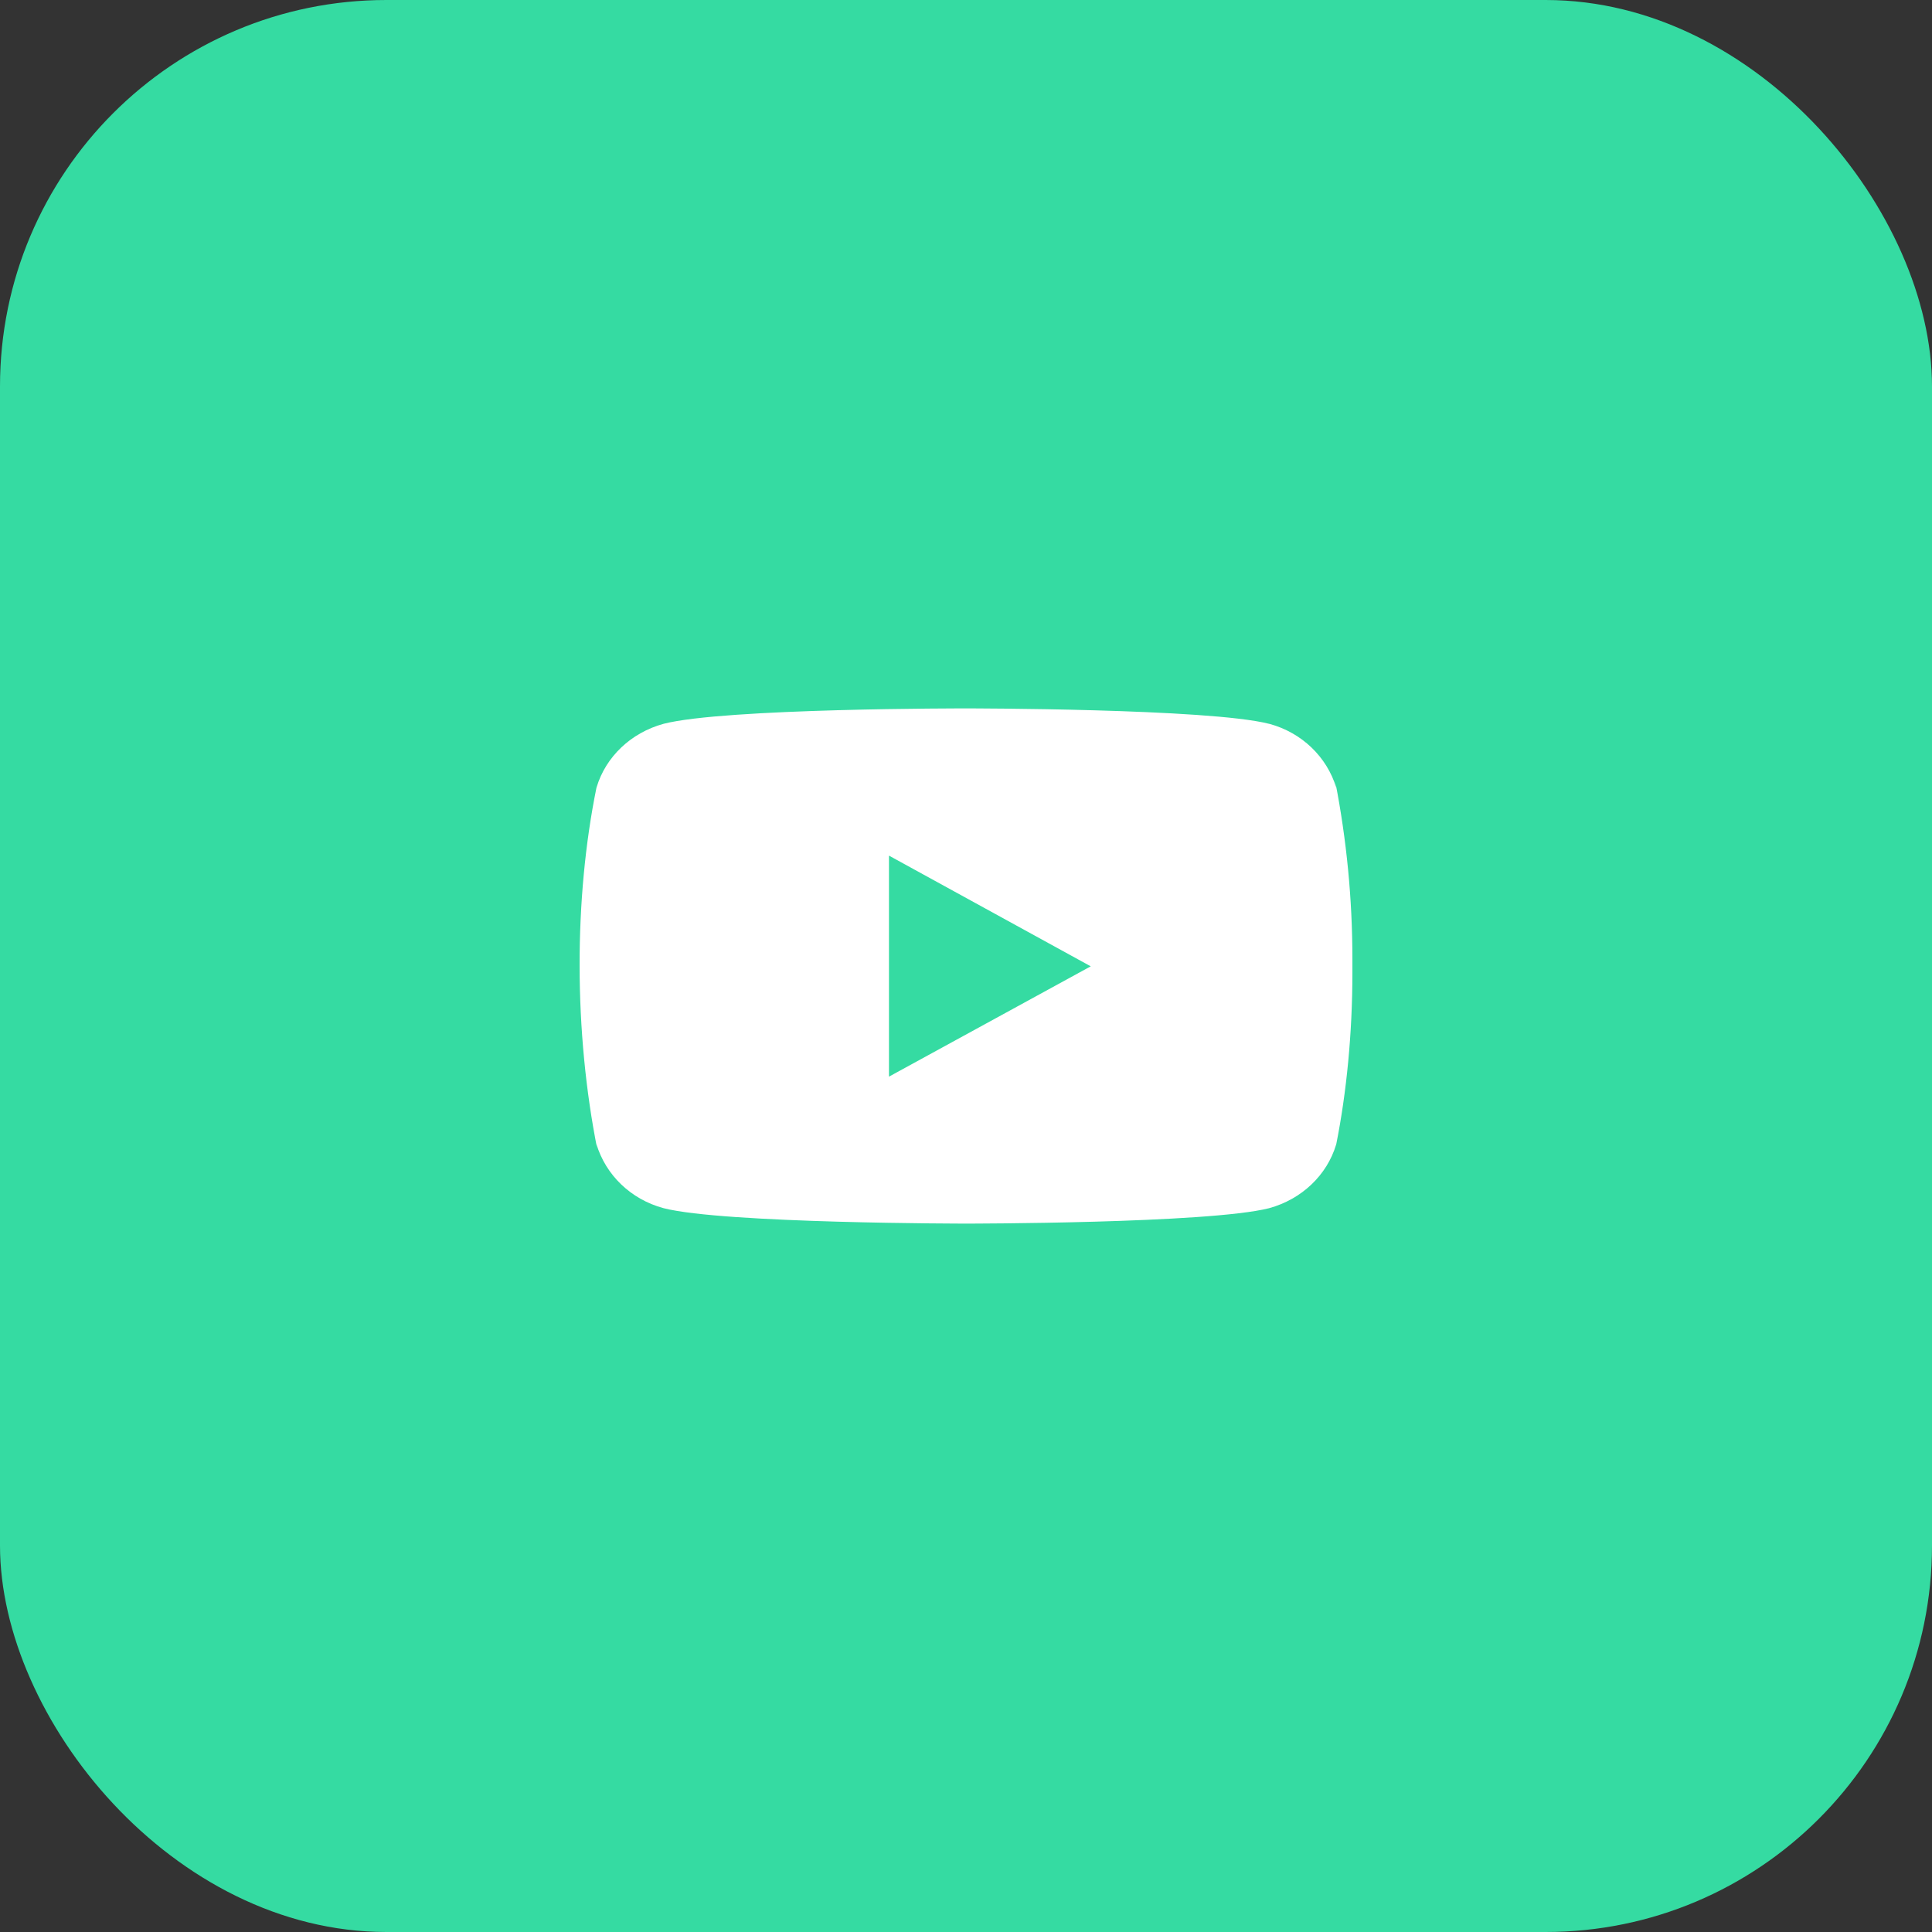
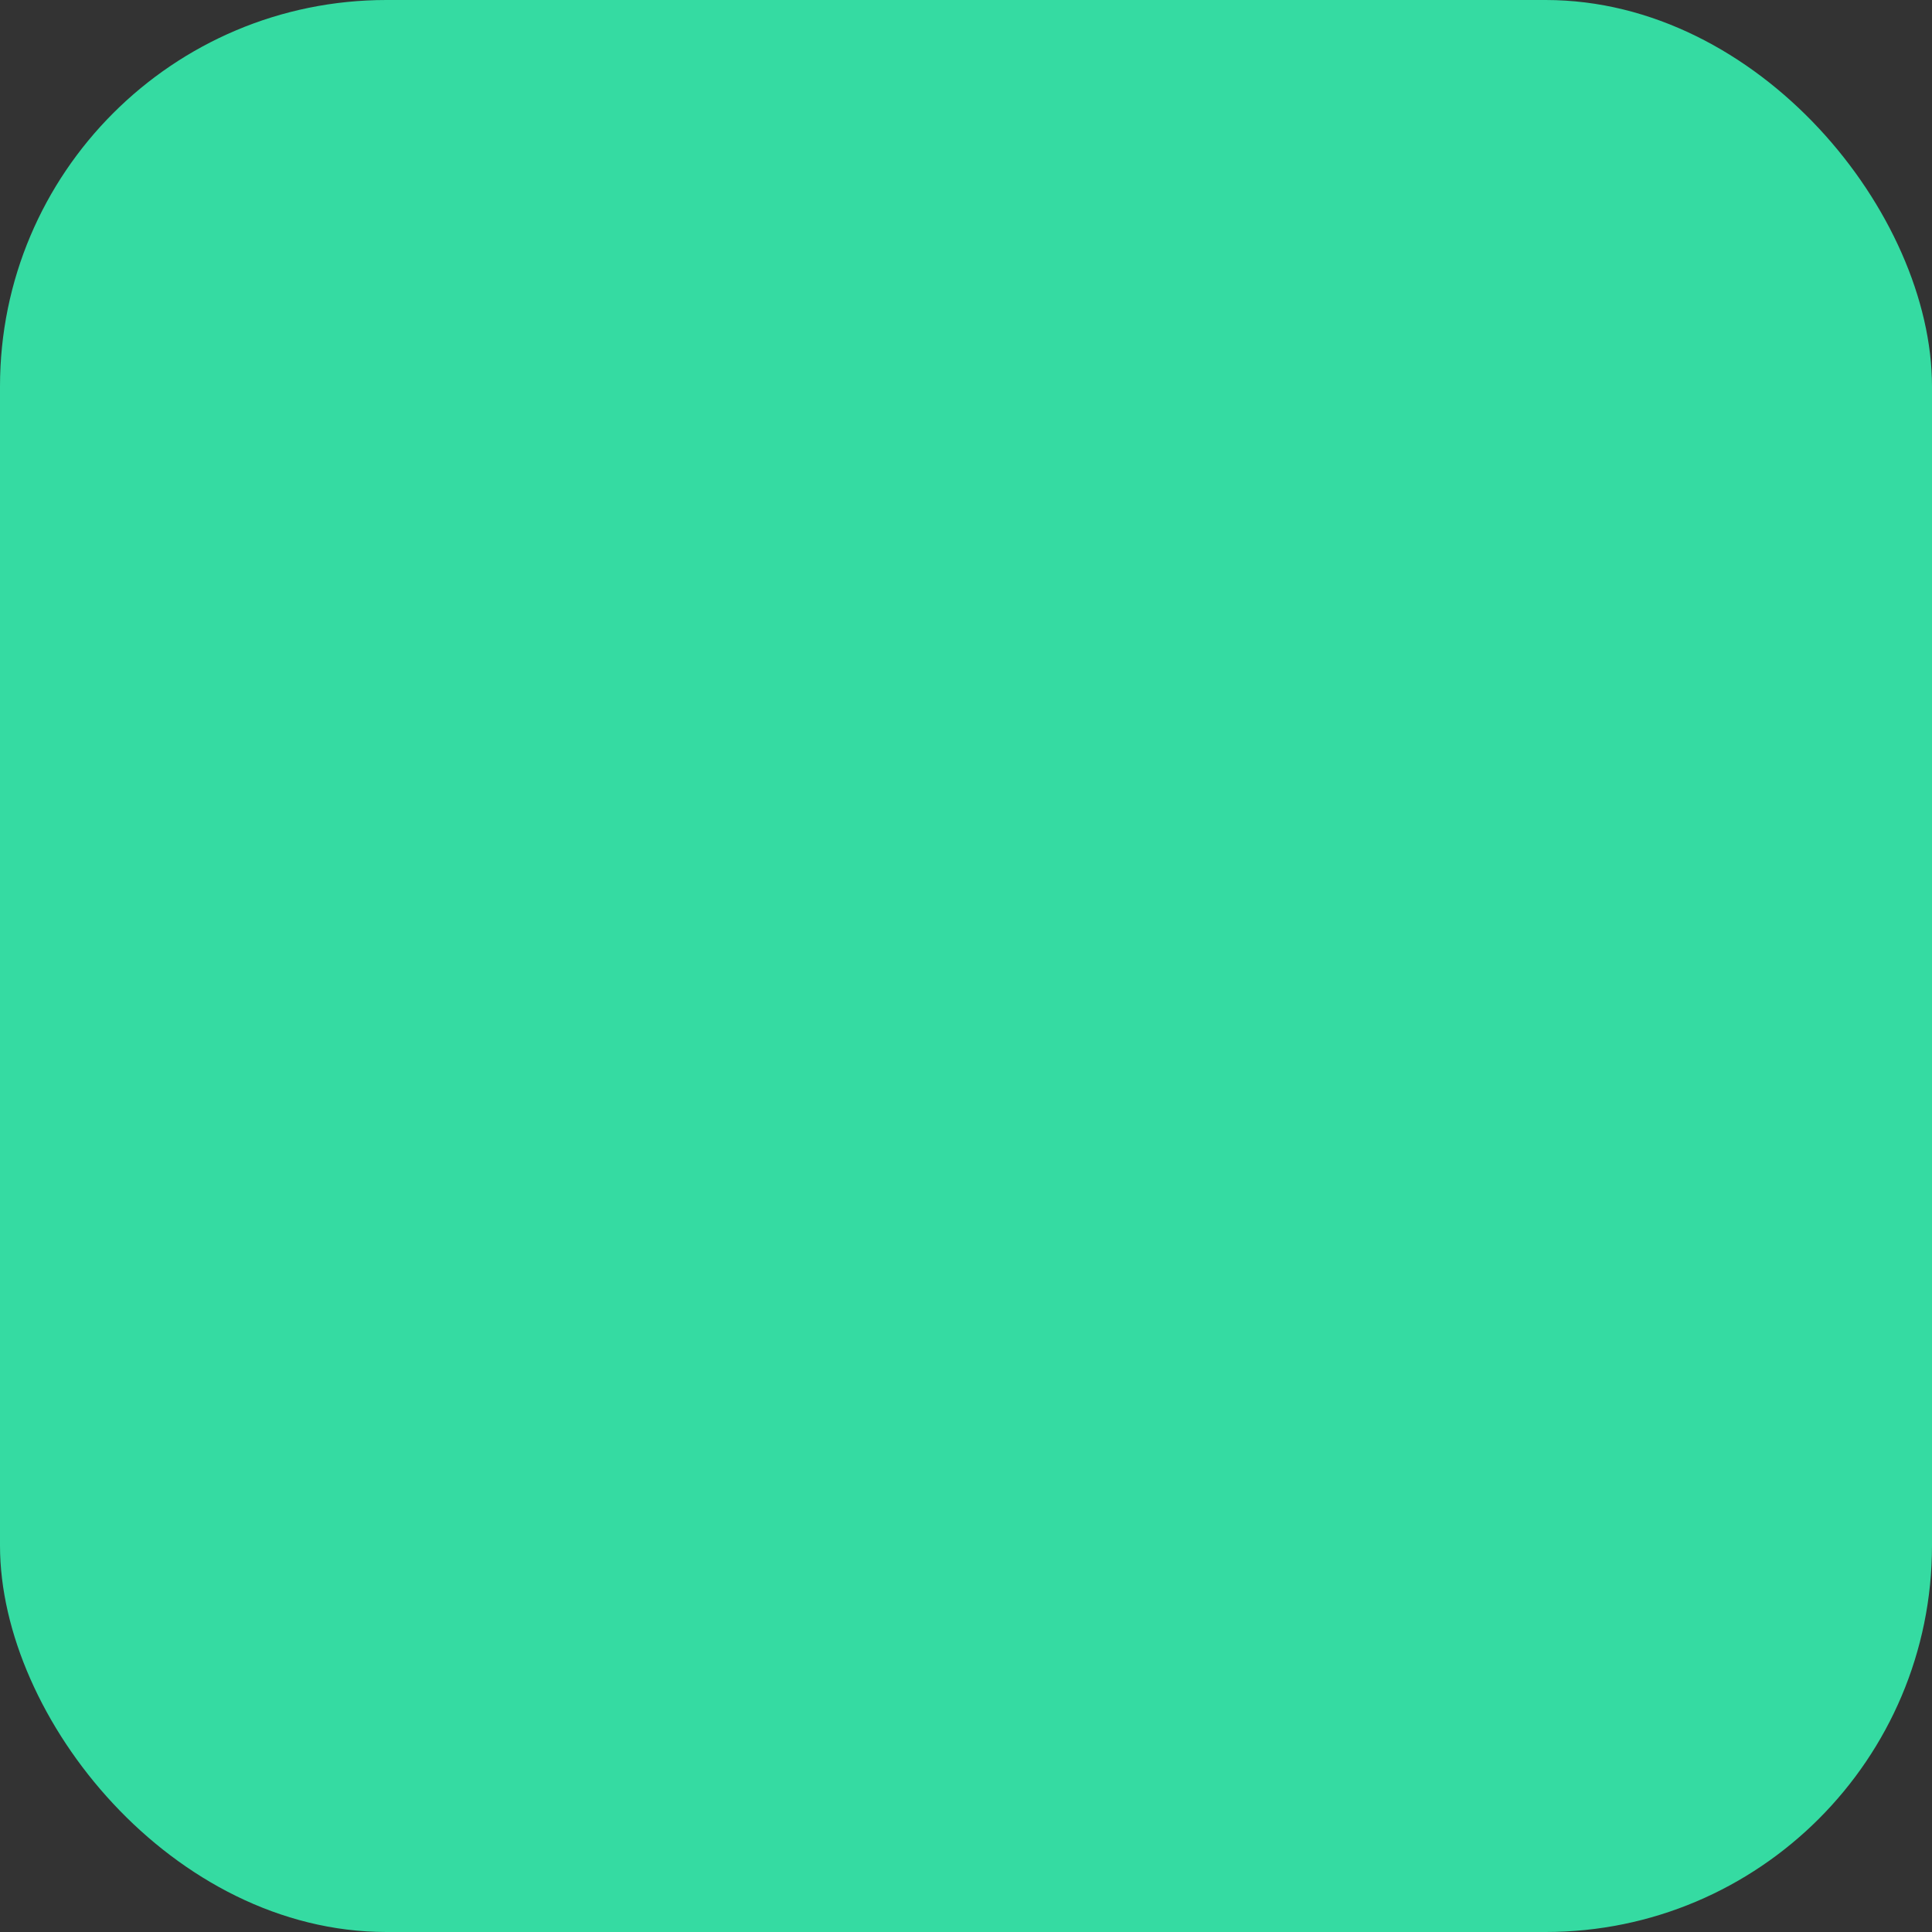
<svg xmlns="http://www.w3.org/2000/svg" width="30" height="30" viewBox="0 0 30 30" fill="none">
  <rect x="0" y="0" width="30" height="30" fill="#333333" stroke="none" />
  <rect width="30" height="30" rx="6" fill="#35DBA2" />
-   <path d="M20.735 12.143L20.75 12.235C20.605 11.751 20.213 11.377 19.715 11.241L19.705 11.239C18.77 11 15.005 11 15.005 11C15.005 11 11.25 10.995 10.305 11.239C9.798 11.377 9.406 11.751 9.264 12.225L9.261 12.235C8.912 13.953 8.909 16.018 9.277 17.857L9.261 17.764C9.406 18.248 9.798 18.622 10.295 18.758L10.306 18.761C11.24 19 15.006 19 15.006 19C15.006 19 18.76 19 19.706 18.761C20.213 18.622 20.605 18.248 20.747 17.774L20.75 17.764C20.909 16.965 21 16.046 21 15.106C21 15.072 21 15.037 21 15.002C21 14.97 21 14.932 21 14.894C21 13.954 20.909 13.035 20.735 12.143ZM13.804 16.718V13.286L16.937 15.005L13.804 16.718Z" fill="white" />
</svg>